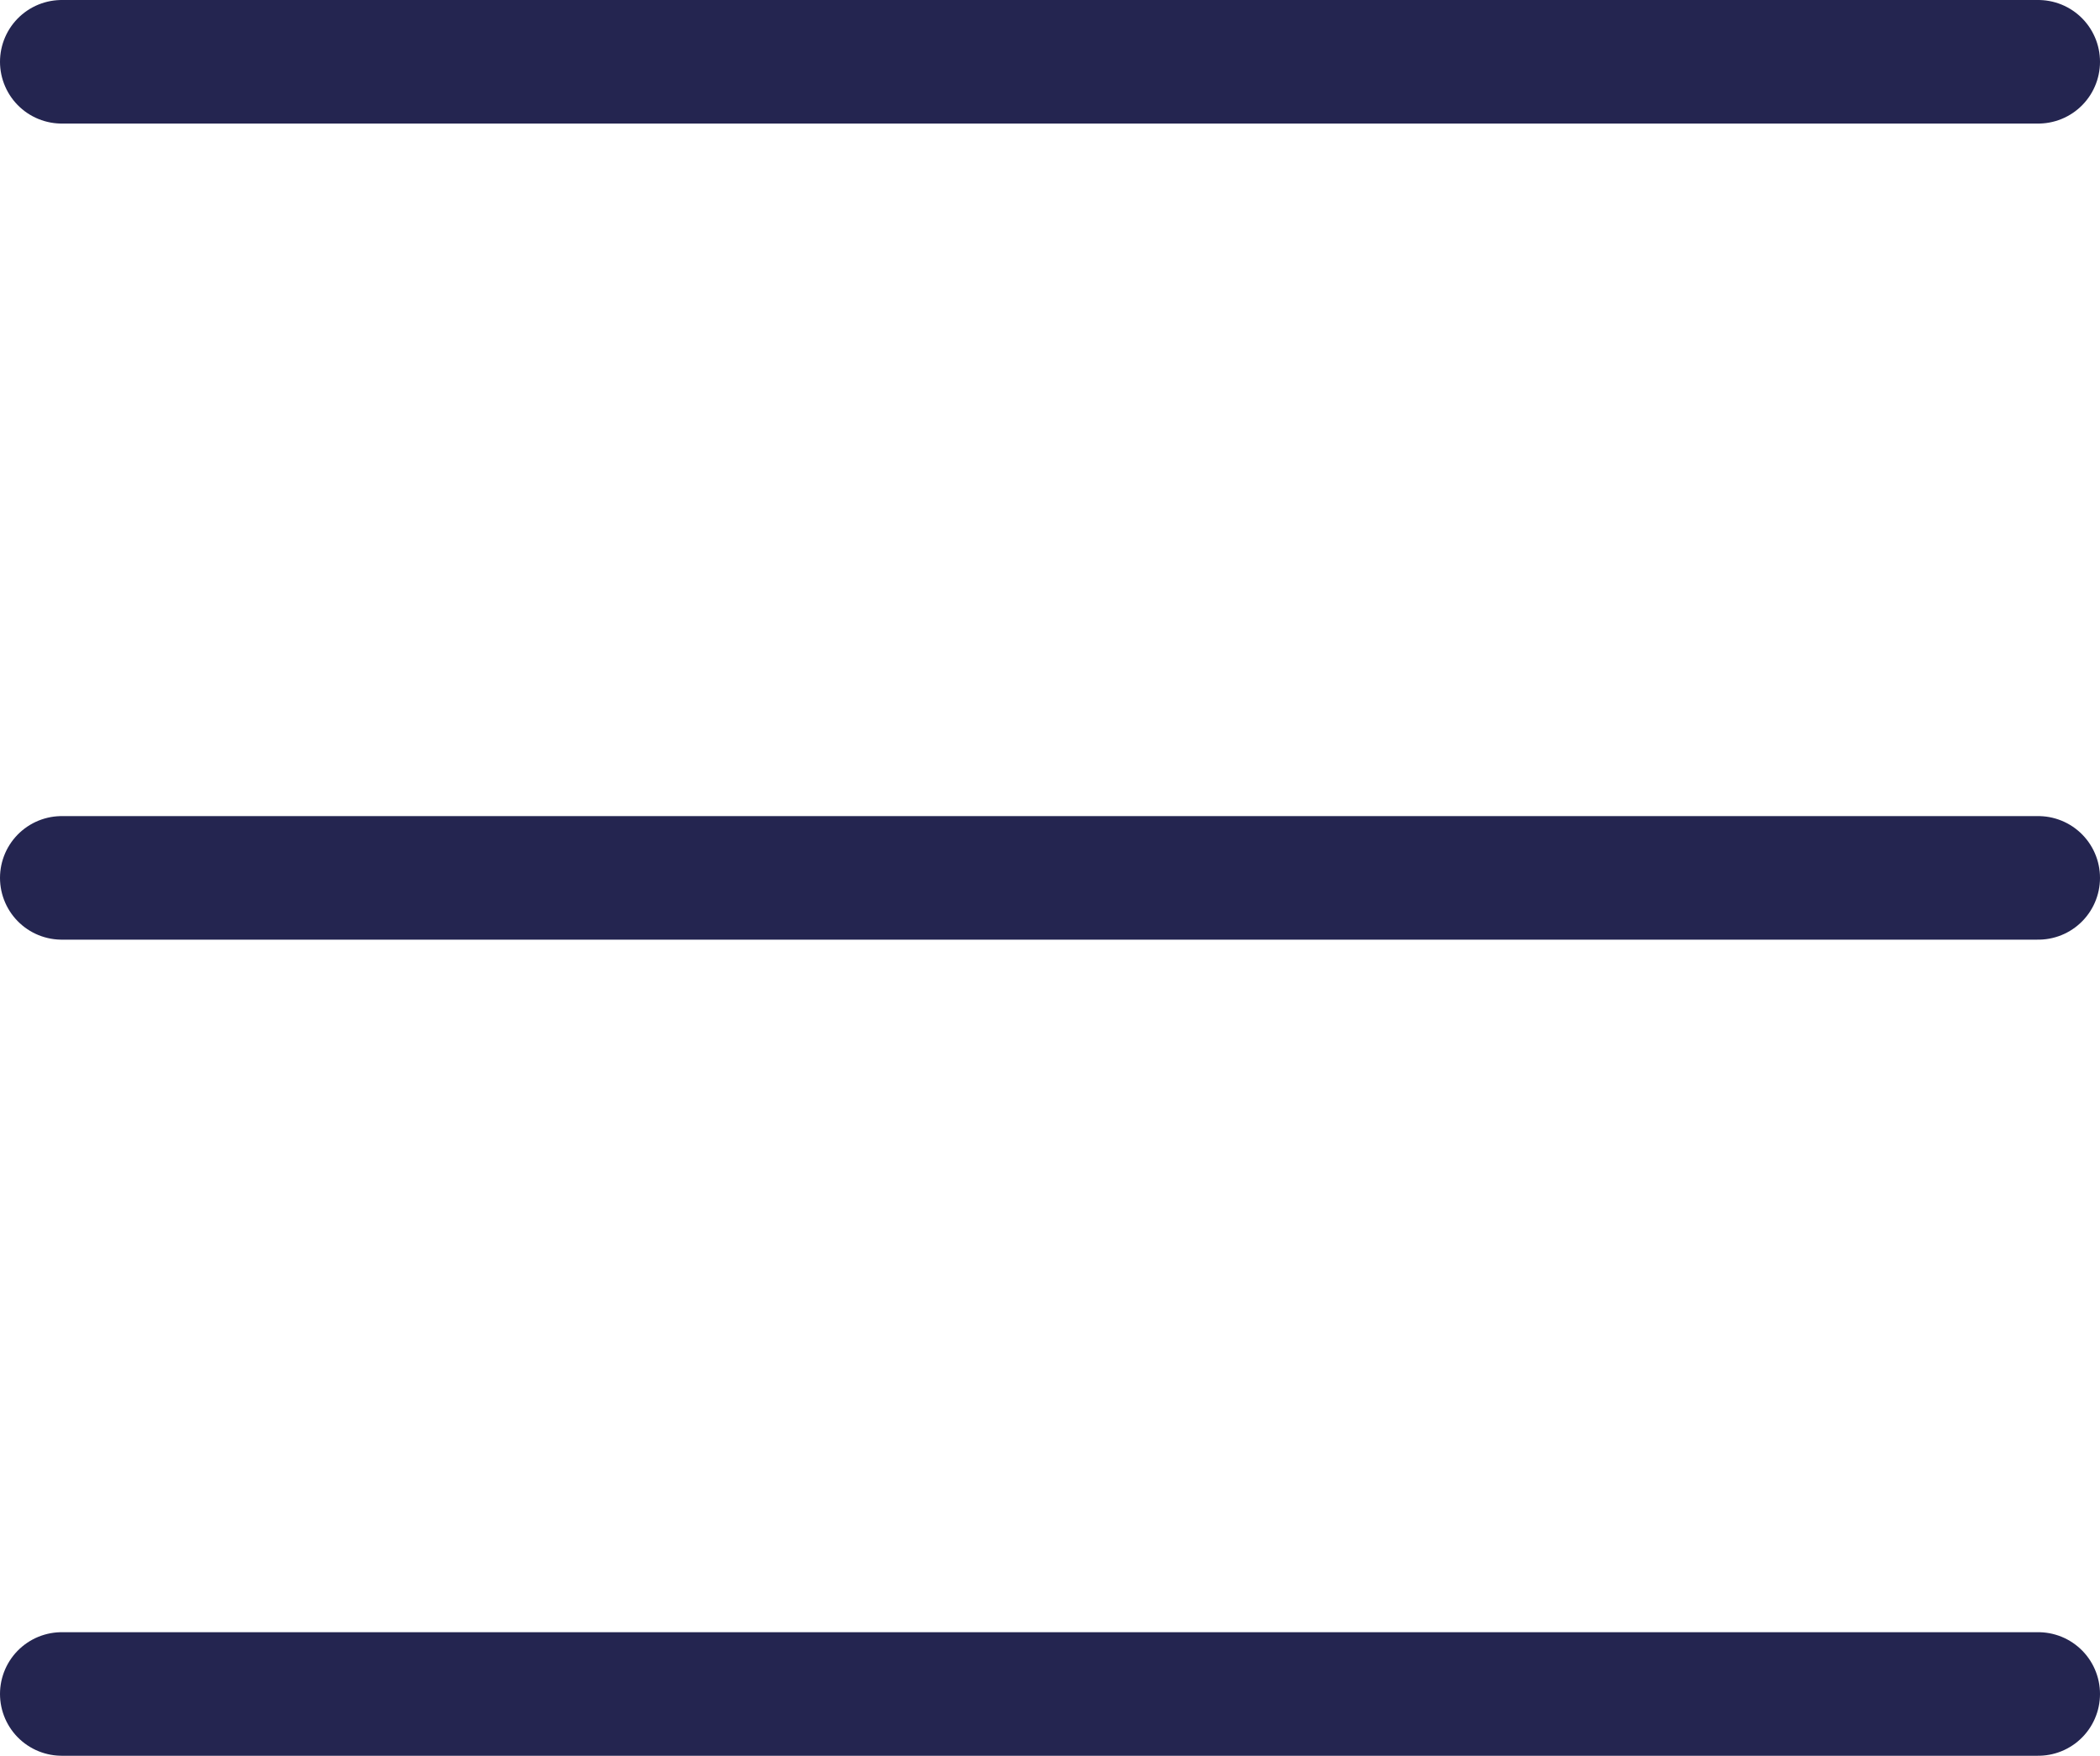
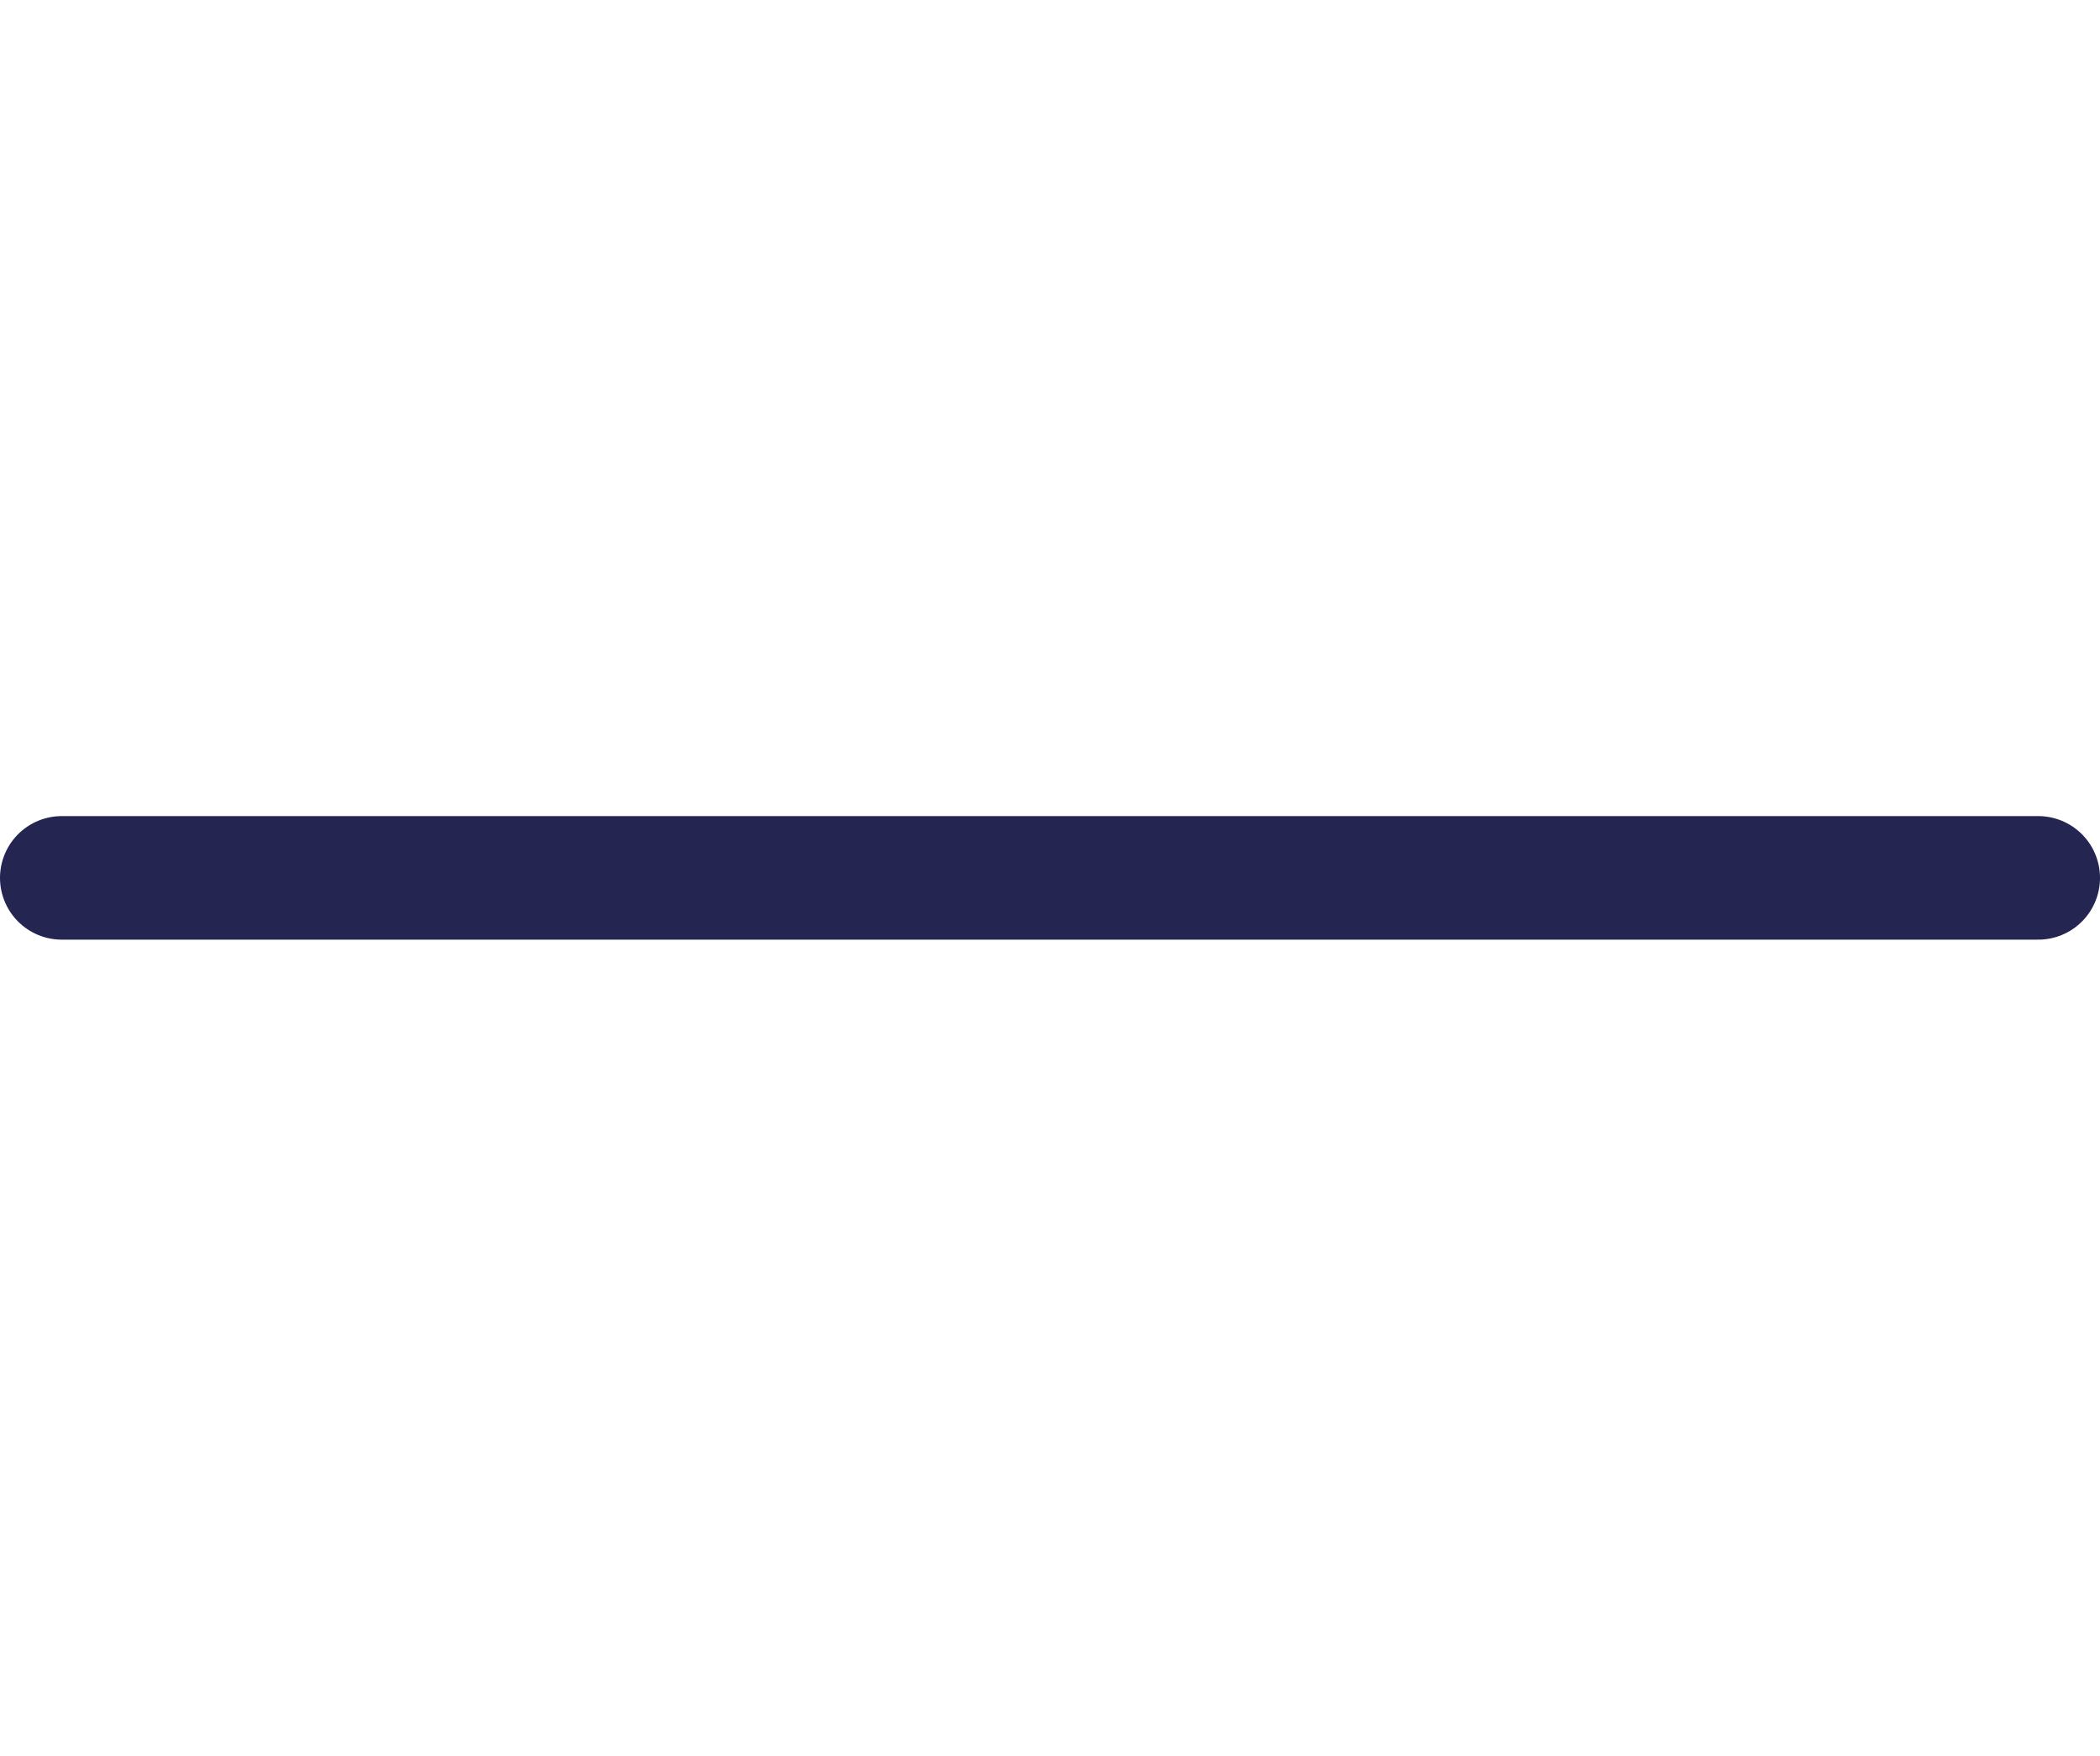
<svg xmlns="http://www.w3.org/2000/svg" viewBox="0 0 34 28.42">
  <defs>
    <style>.d{fill:none;stroke:#242550;stroke-linecap:round;stroke-linejoin:round;stroke-width:2px;}</style>
  </defs>
  <g id="a" />
  <g id="b">
    <g id="c">
-       <line class="d" x1="1" y1="1" x2="33" y2="1" />
      <line class="d" x1="1" y1="14.21" x2="33" y2="14.21" />
-       <line class="d" x1="1" y1="27.42" x2="33" y2="27.42" />
    </g>
  </g>
</svg>